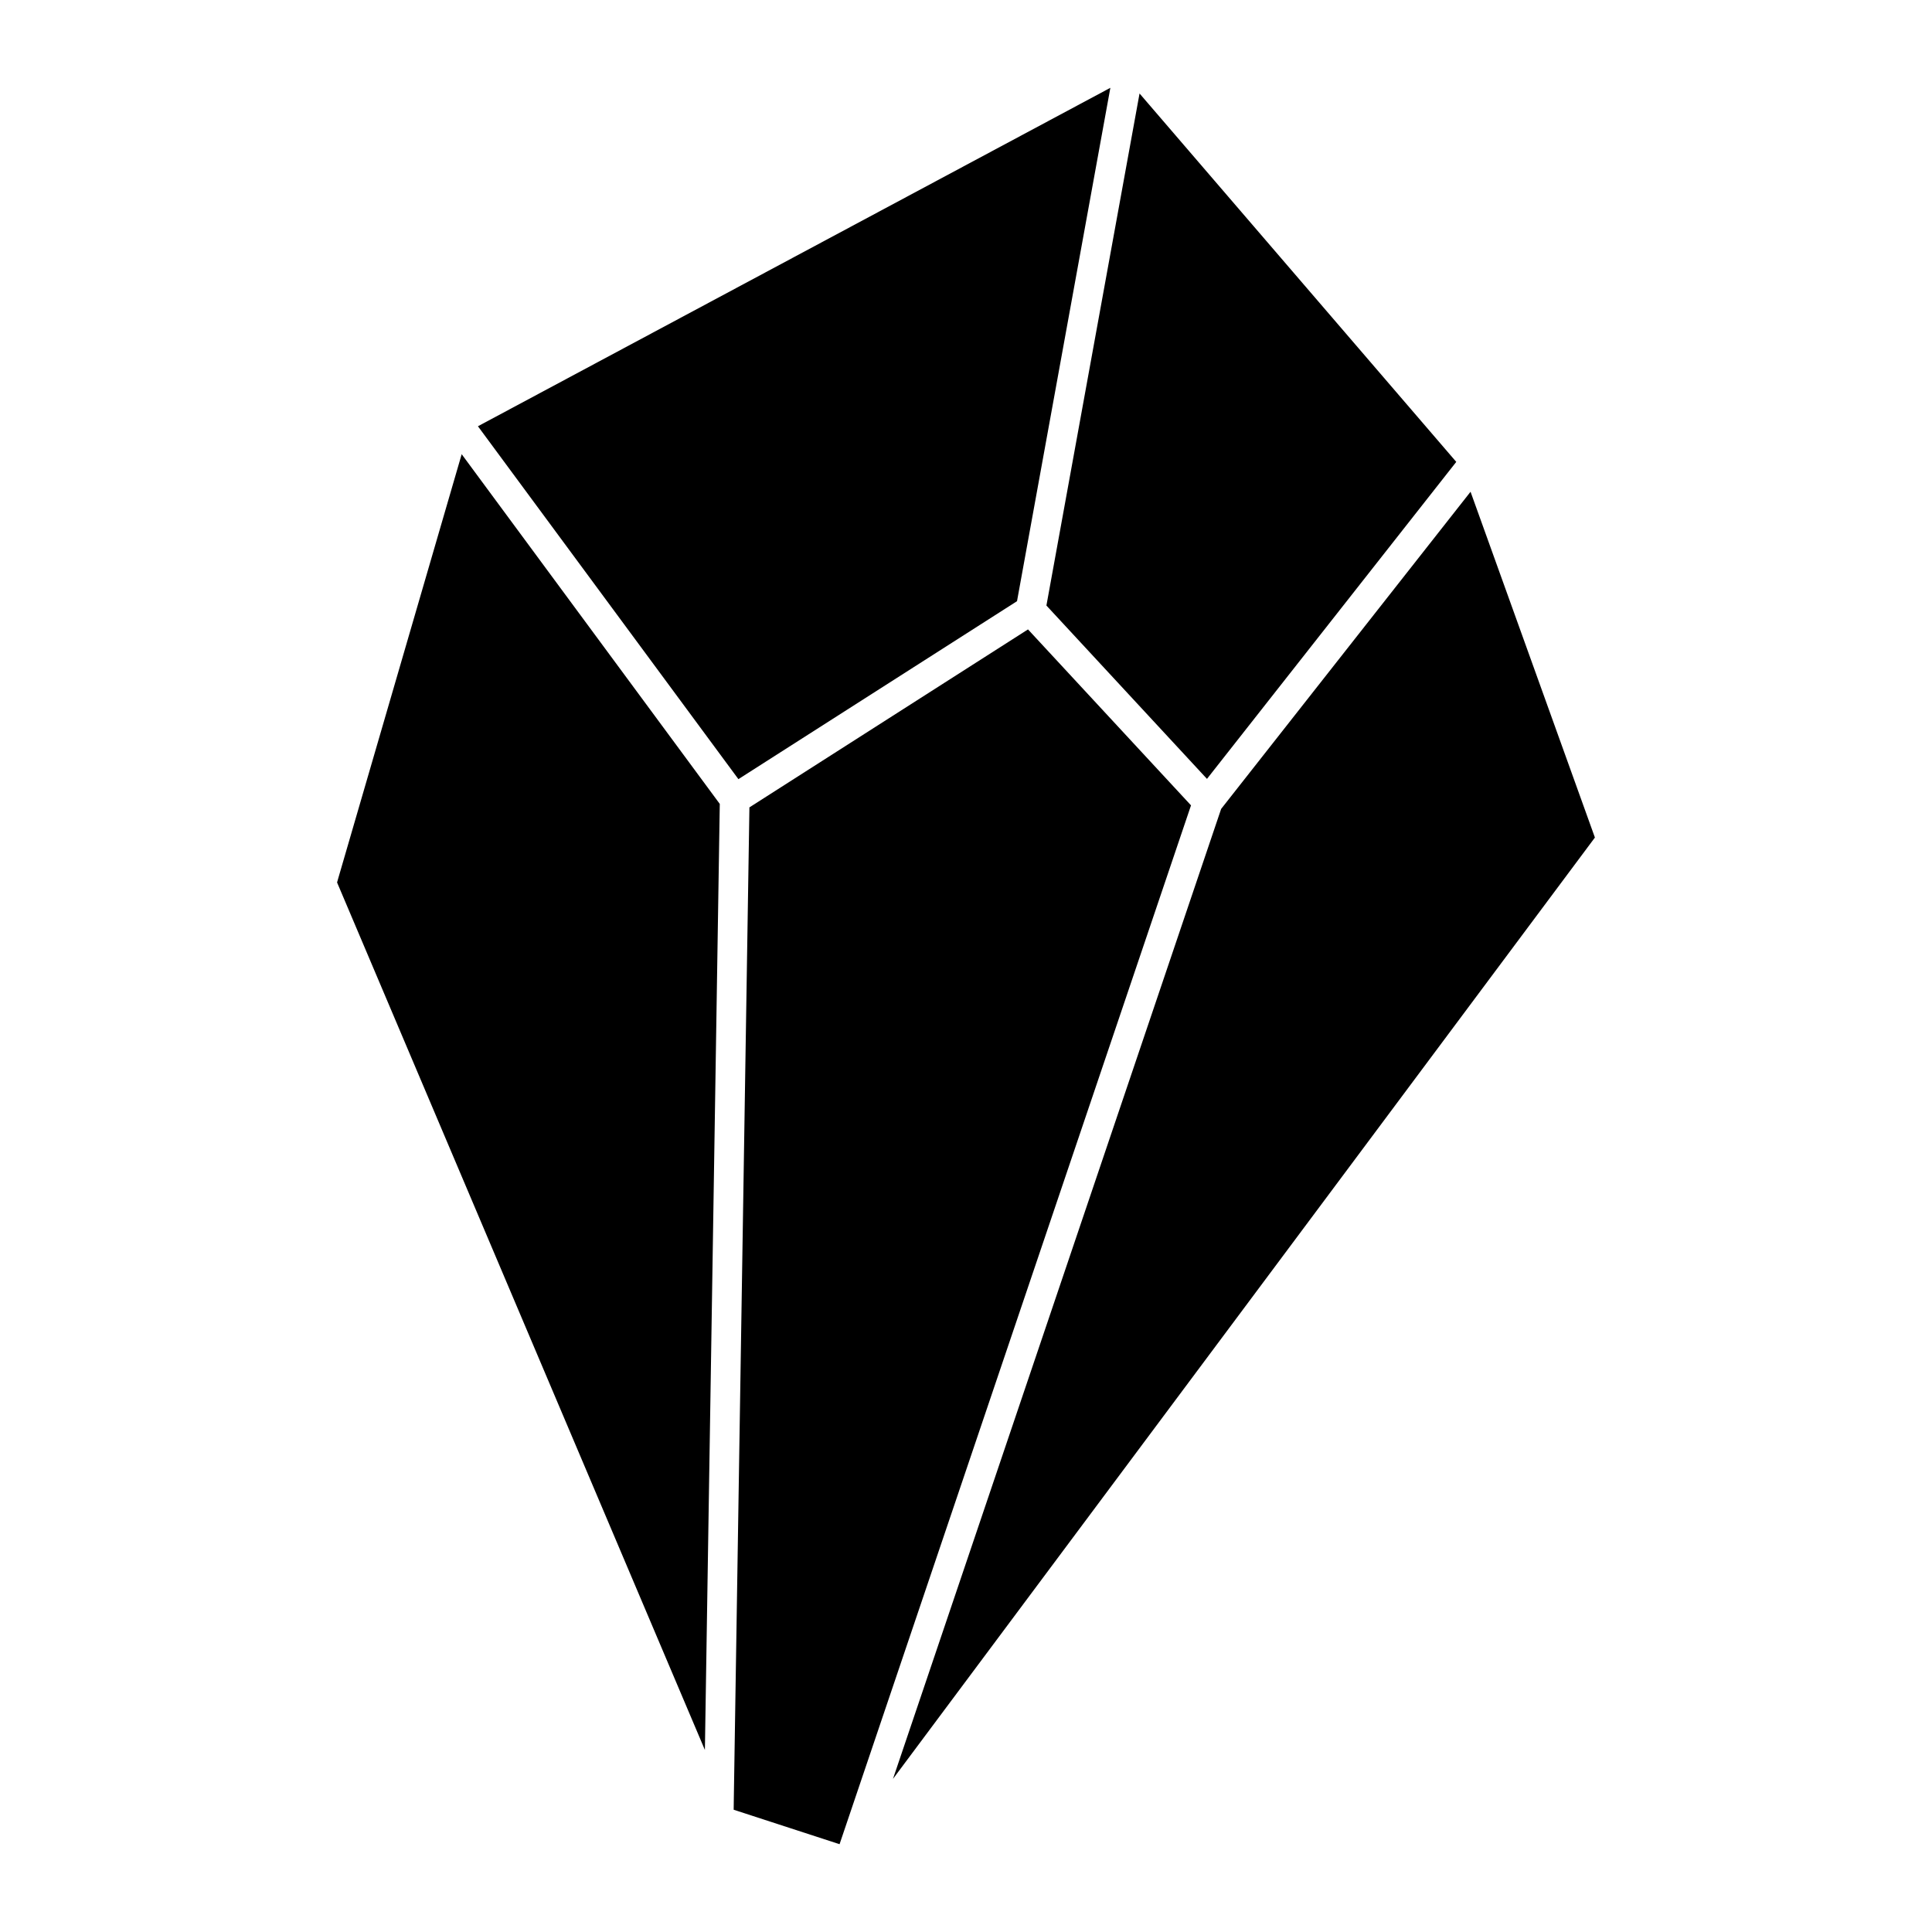
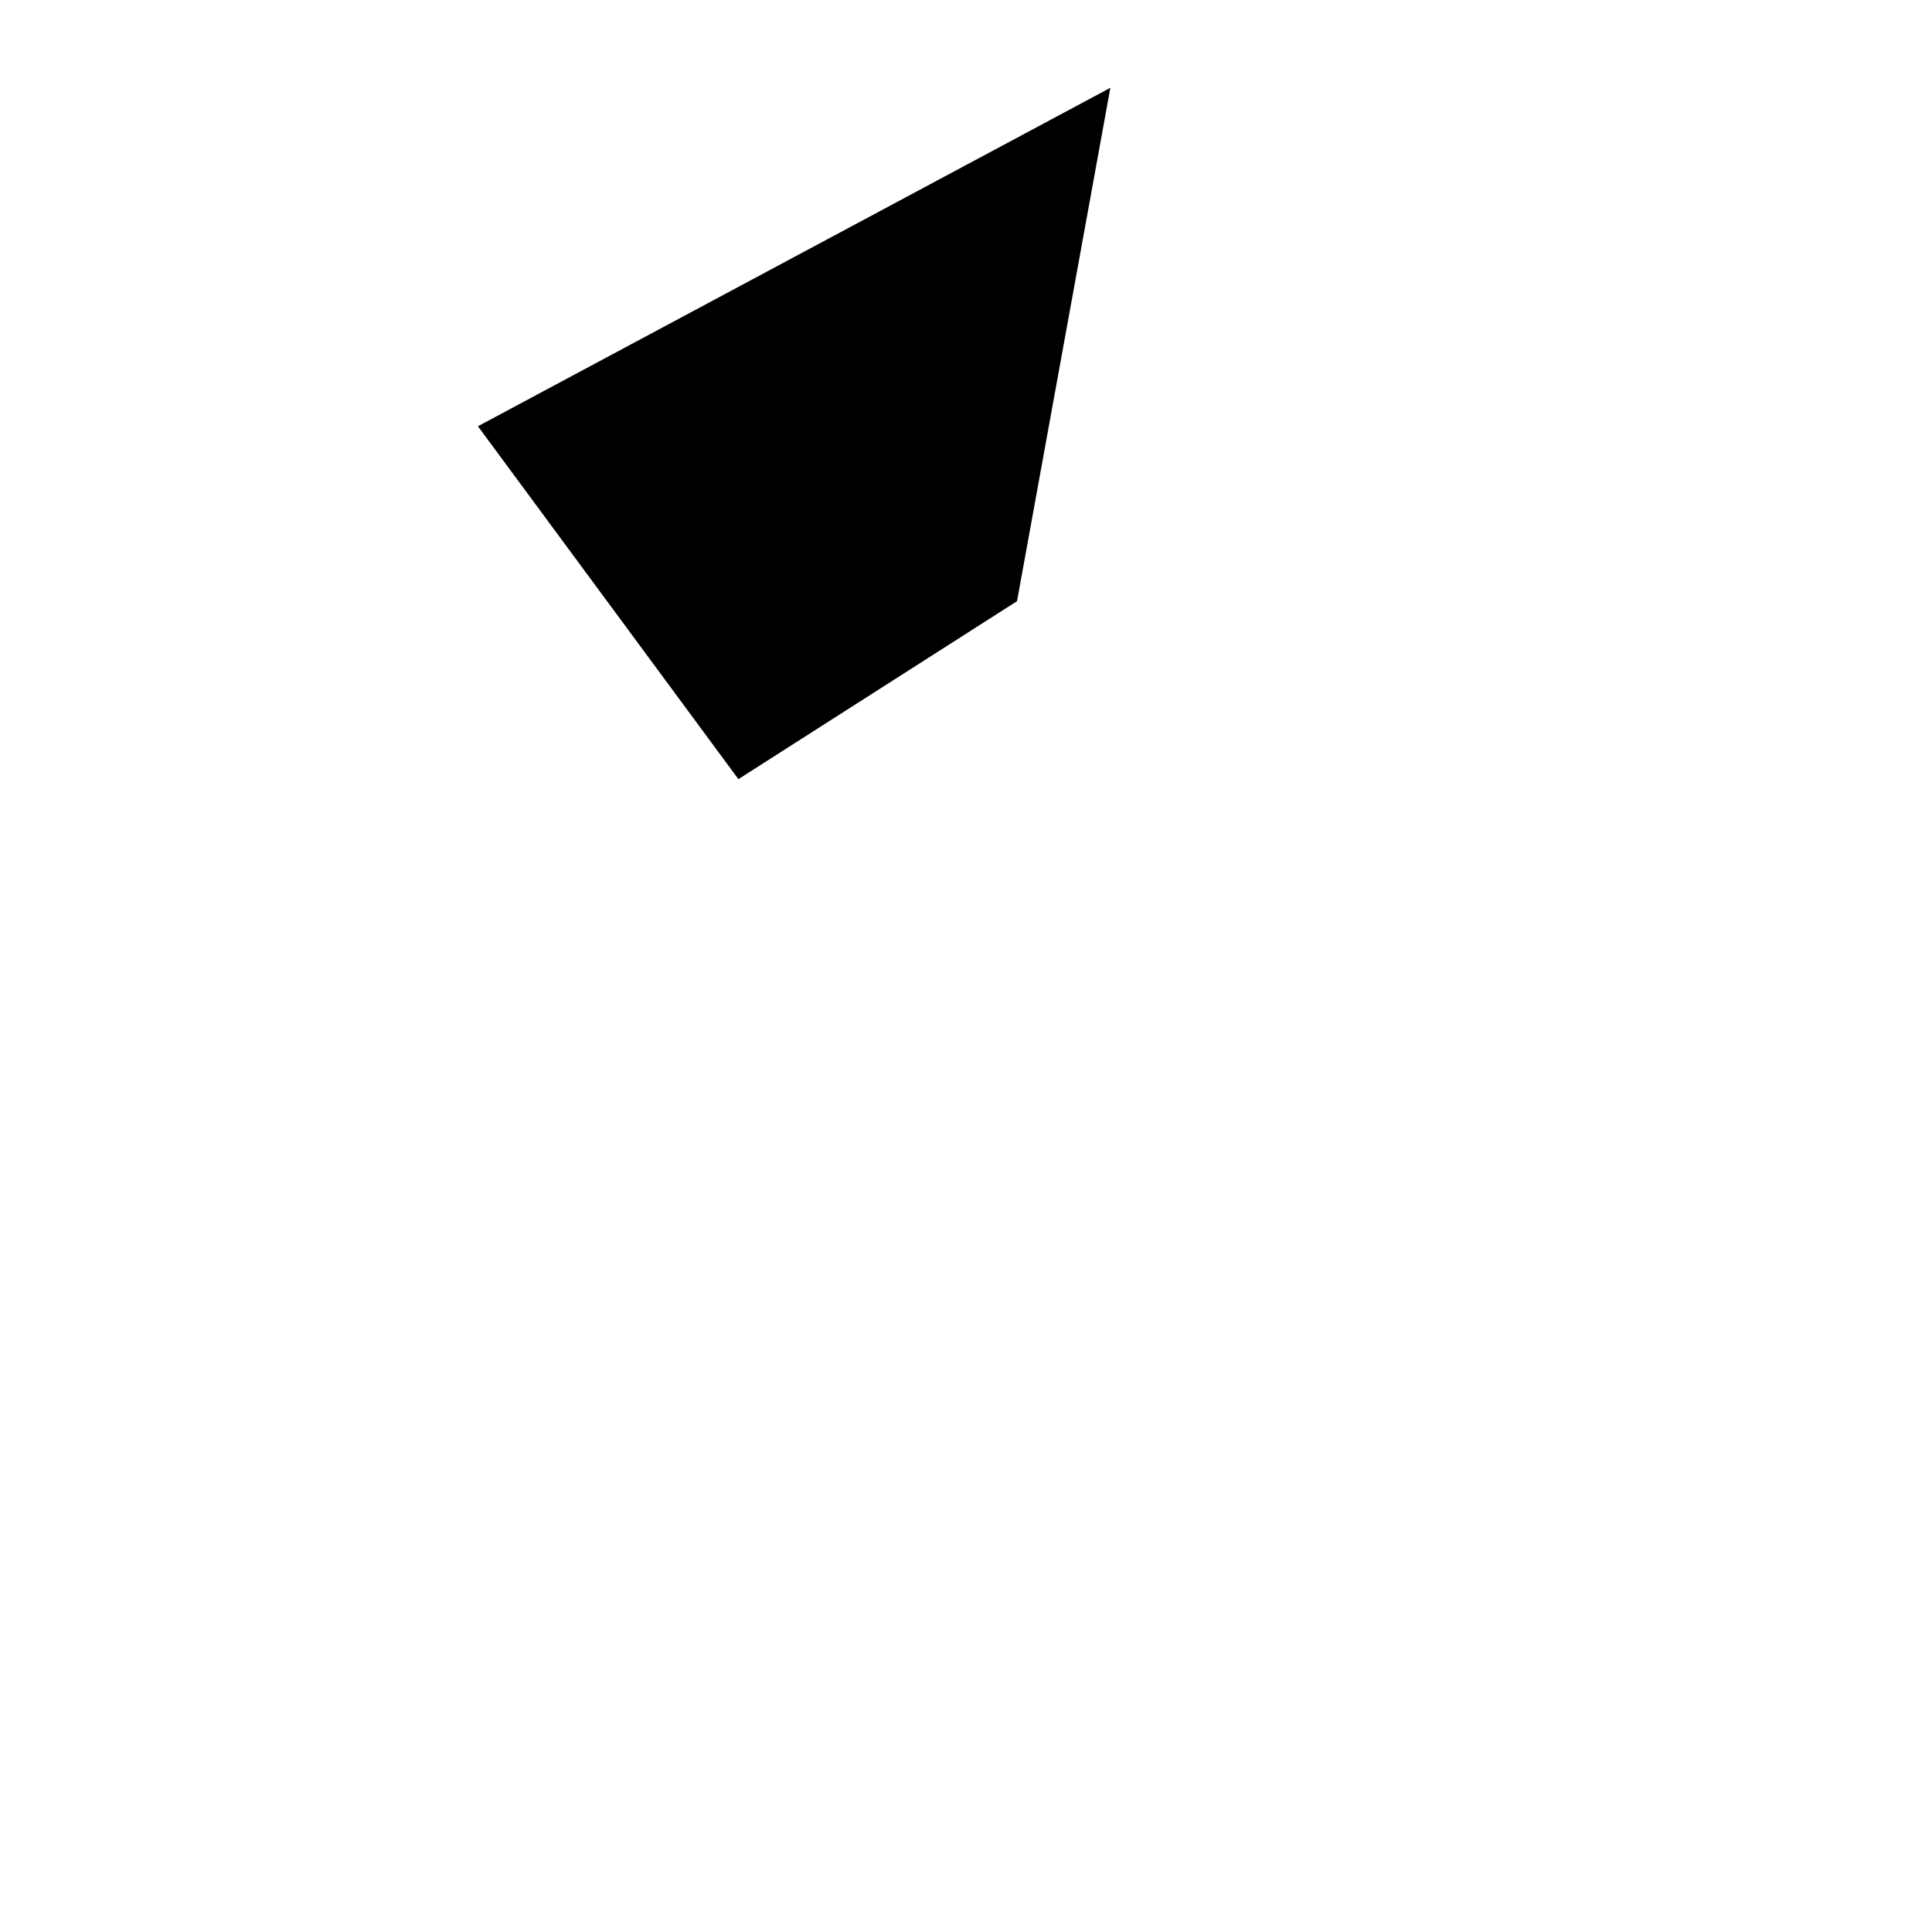
<svg xmlns="http://www.w3.org/2000/svg" fill="#000000" width="800px" height="800px" version="1.1" viewBox="144 144 512 512">
  <g>
-     <path d="m463.86 350.41 66.066-84.004-83.934-97.633-24.68 135.7z" />
    <path d="m413.52 303.32 24.738-136.05-167.6 89.691 69.027 93.52z" />
-     <path d="m233.71 376.51-0.383 1.348 97.477 229.9 3.945-250.71-68.398-92.68z" />
-     <path d="m416.43 310.8-73.828 47.164-4.133 262.72-0.039 2.914 28.062 9.133 93.137-275.3z" />
-     <path d="m533.71 274.32-66.094 84.047-86.969 257.06 186.02-249.47z" />
  </g>
</svg>